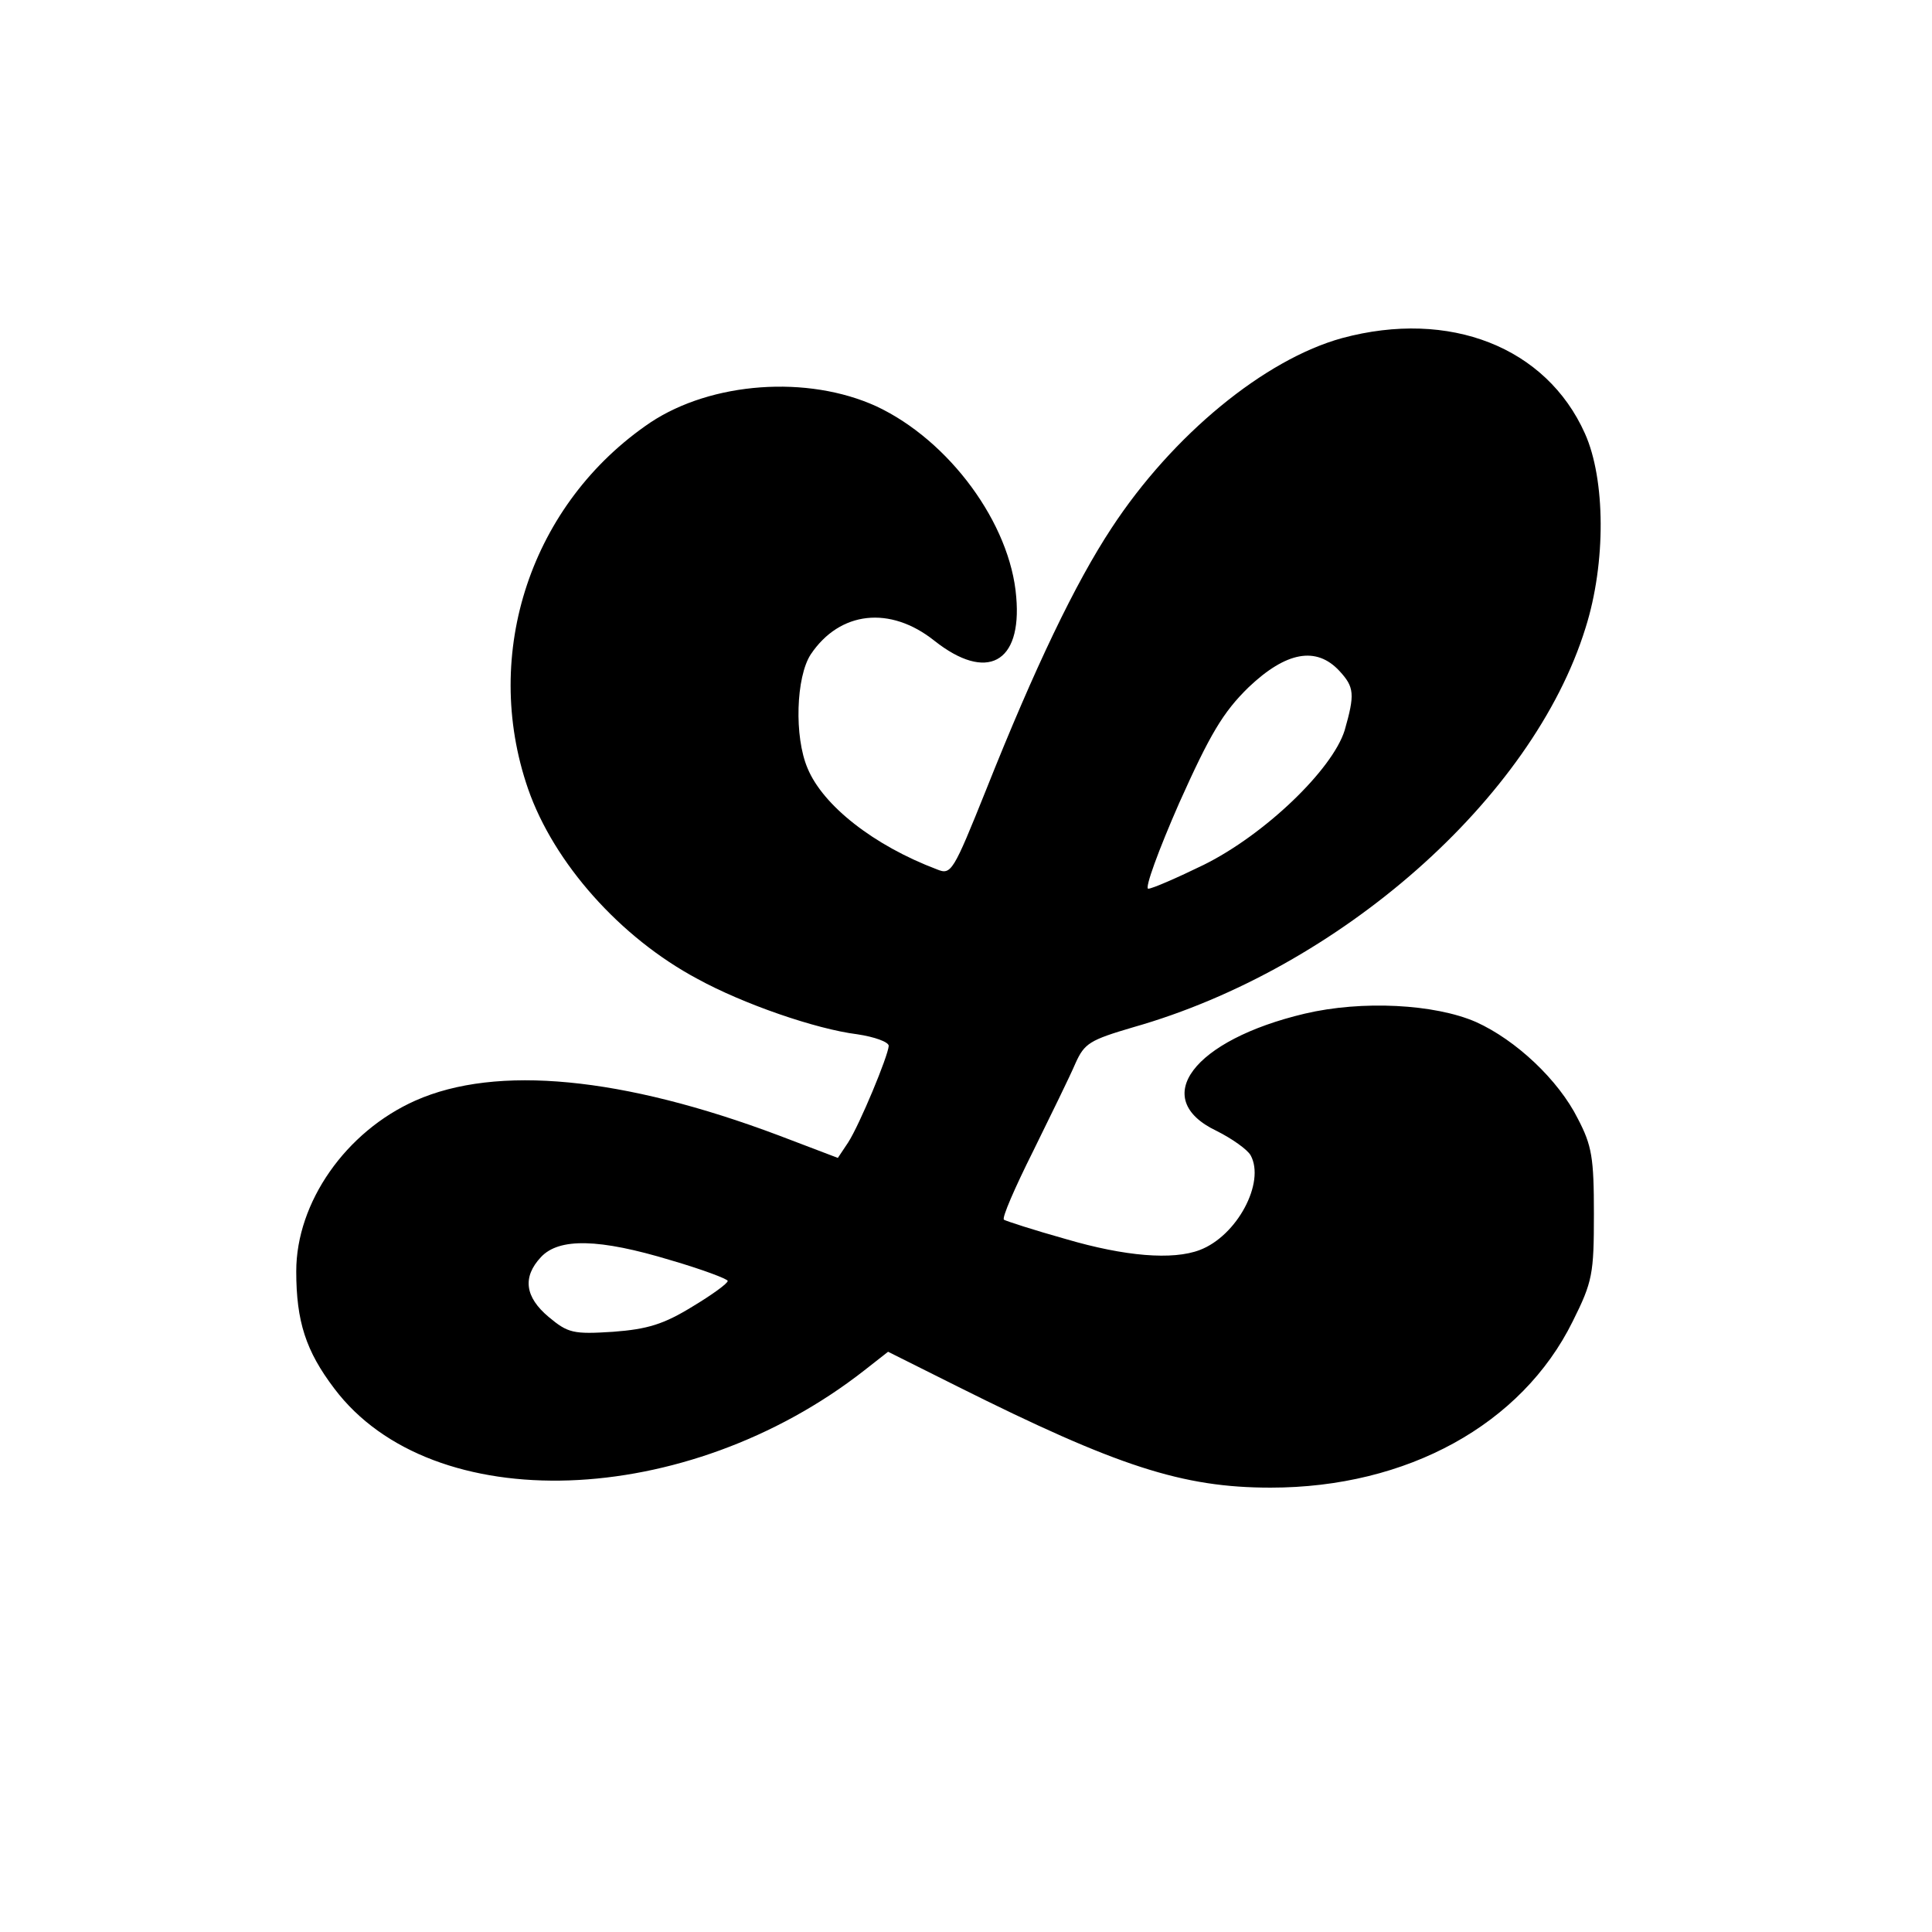
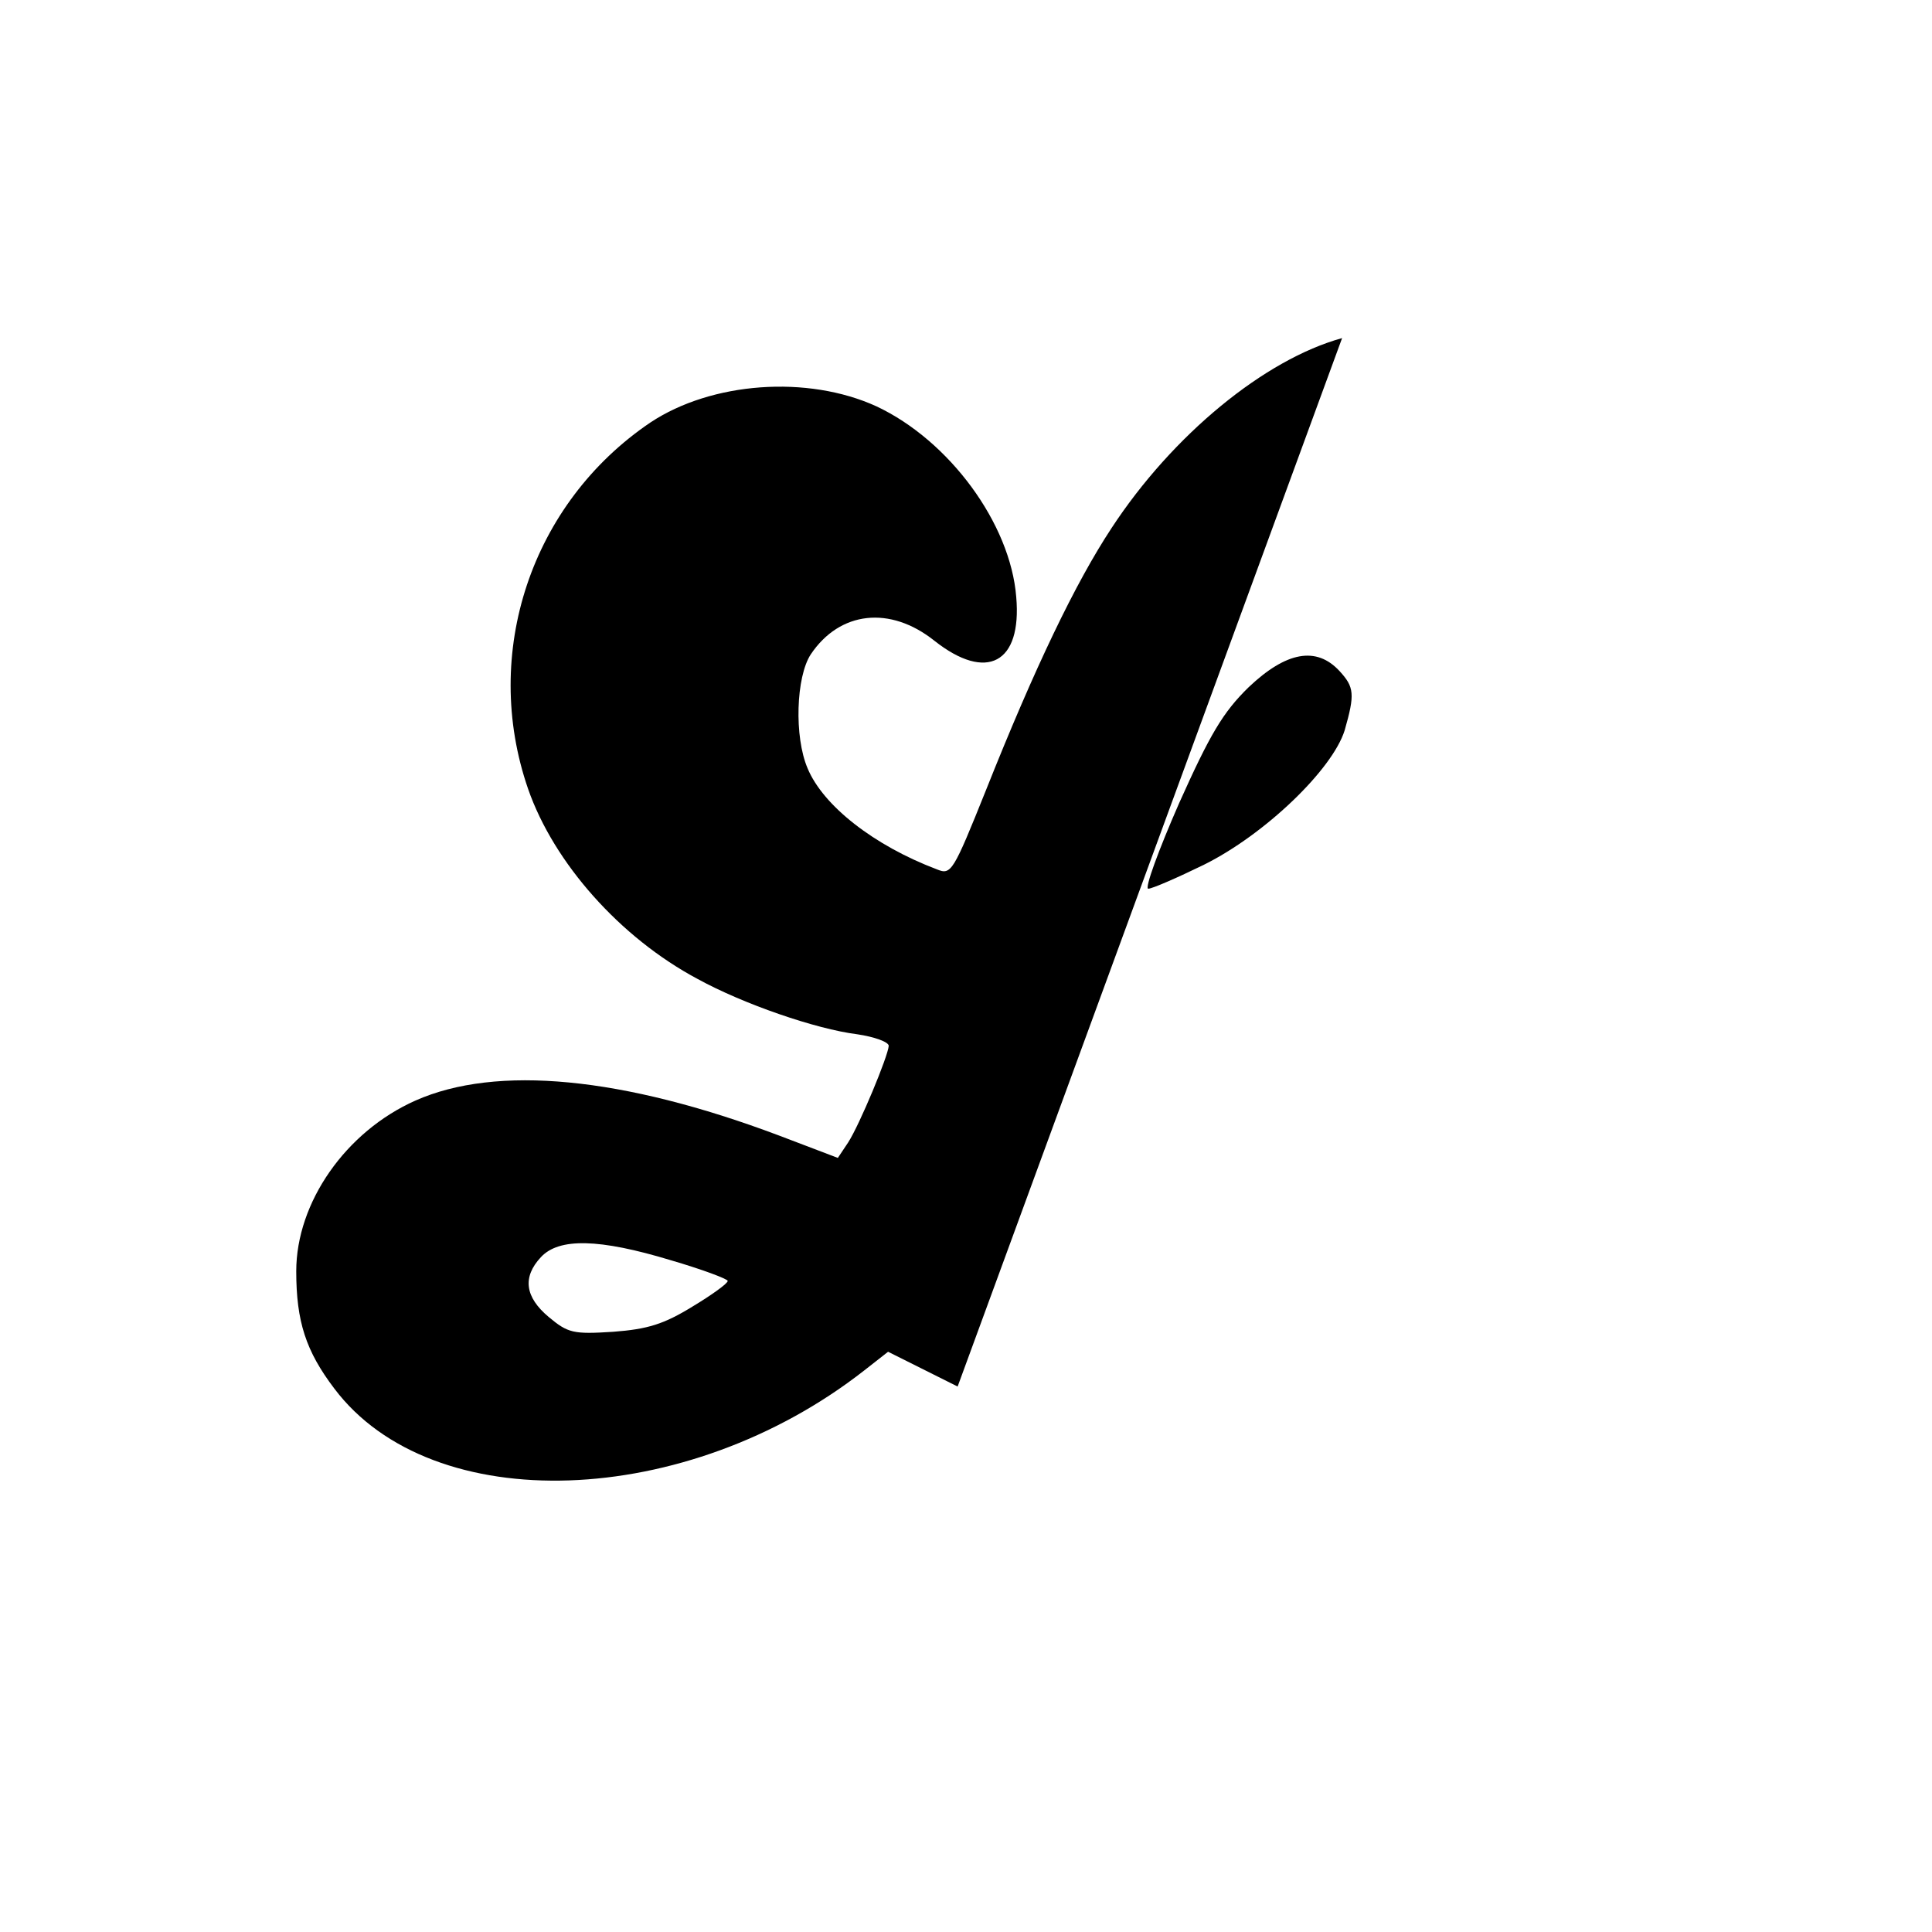
<svg xmlns="http://www.w3.org/2000/svg" version="1.0" width="300pt" height="300pt" viewBox="0 0 300 300" preserveAspectRatio="xMidYMid meet">
  <g transform="translate(0,300) scale(0.1,-0.1)" fill="#000000" stroke="none">
-     <path d="M2084 2475 c-120 -33 -263 -150 -358 -295 -56 -85 -119 -216 -195 -407 -51 -127 -54 -132 -76 -123 -98 37 -177 99 -201 157 -21 49 -18 142 5 177 45 67 123 76 192 21 81 -64 136 -35 127 68 -9 114 -104 243 -217 296 -107 49 -256 38 -351 -25 -185 -125 -263 -358 -190 -569 40 -115 143 -231 263 -295 71 -39 184 -78 248 -86 27 -4 49 -12 49 -18 -1 -16 -45 -122 -63 -150 l-16 -24 -92 35 c-242 91 -438 110 -564 54 -108 -48 -185 -158 -185 -265 0 -78 15 -124 59 -182 152 -202 547 -188 823 28 l37 29 108 -54 c248 -124 349 -157 486 -157 212 0 390 98 469 258 31 62 33 74 33 167 0 87 -3 106 -25 148 -30 60 -96 122 -158 150 -64 28 -177 34 -266 13 -173 -41 -242 -132 -137 -182 24 -12 48 -29 53 -38 23 -42 -21 -125 -79 -147 -42 -16 -116 -10 -208 17 -50 14 -93 28 -96 30 -4 2 17 50 45 106 28 57 58 118 66 137 14 31 22 36 90 56 320 91 620 355 702 620 32 101 31 231 -1 302 -60 134 -210 193 -377 148z m-4 -517 c23 -25 24 -36 8 -92 -19 -61 -124 -162 -219 -209 -41 -20 -80 -37 -86 -37 -6 0 16 60 48 133 48 107 68 141 108 180 58 55 105 64 141 25z m-1038 -915 c48 -14 88 -29 88 -32 0 -4 -25 -22 -55 -40 -44 -27 -69 -35 -123 -39 -62 -4 -70 -2 -100 23 -37 31 -41 62 -12 93 28 30 90 29 202 -5z" />
+     <path d="M2084 2475 c-120 -33 -263 -150 -358 -295 -56 -85 -119 -216 -195 -407 -51 -127 -54 -132 -76 -123 -98 37 -177 99 -201 157 -21 49 -18 142 5 177 45 67 123 76 192 21 81 -64 136 -35 127 68 -9 114 -104 243 -217 296 -107 49 -256 38 -351 -25 -185 -125 -263 -358 -190 -569 40 -115 143 -231 263 -295 71 -39 184 -78 248 -86 27 -4 49 -12 49 -18 -1 -16 -45 -122 -63 -150 l-16 -24 -92 35 c-242 91 -438 110 -564 54 -108 -48 -185 -158 -185 -265 0 -78 15 -124 59 -182 152 -202 547 -188 823 28 l37 29 108 -54 z m-4 -517 c23 -25 24 -36 8 -92 -19 -61 -124 -162 -219 -209 -41 -20 -80 -37 -86 -37 -6 0 16 60 48 133 48 107 68 141 108 180 58 55 105 64 141 25z m-1038 -915 c48 -14 88 -29 88 -32 0 -4 -25 -22 -55 -40 -44 -27 -69 -35 -123 -39 -62 -4 -70 -2 -100 23 -37 31 -41 62 -12 93 28 30 90 29 202 -5z" />
  </g>
</svg>